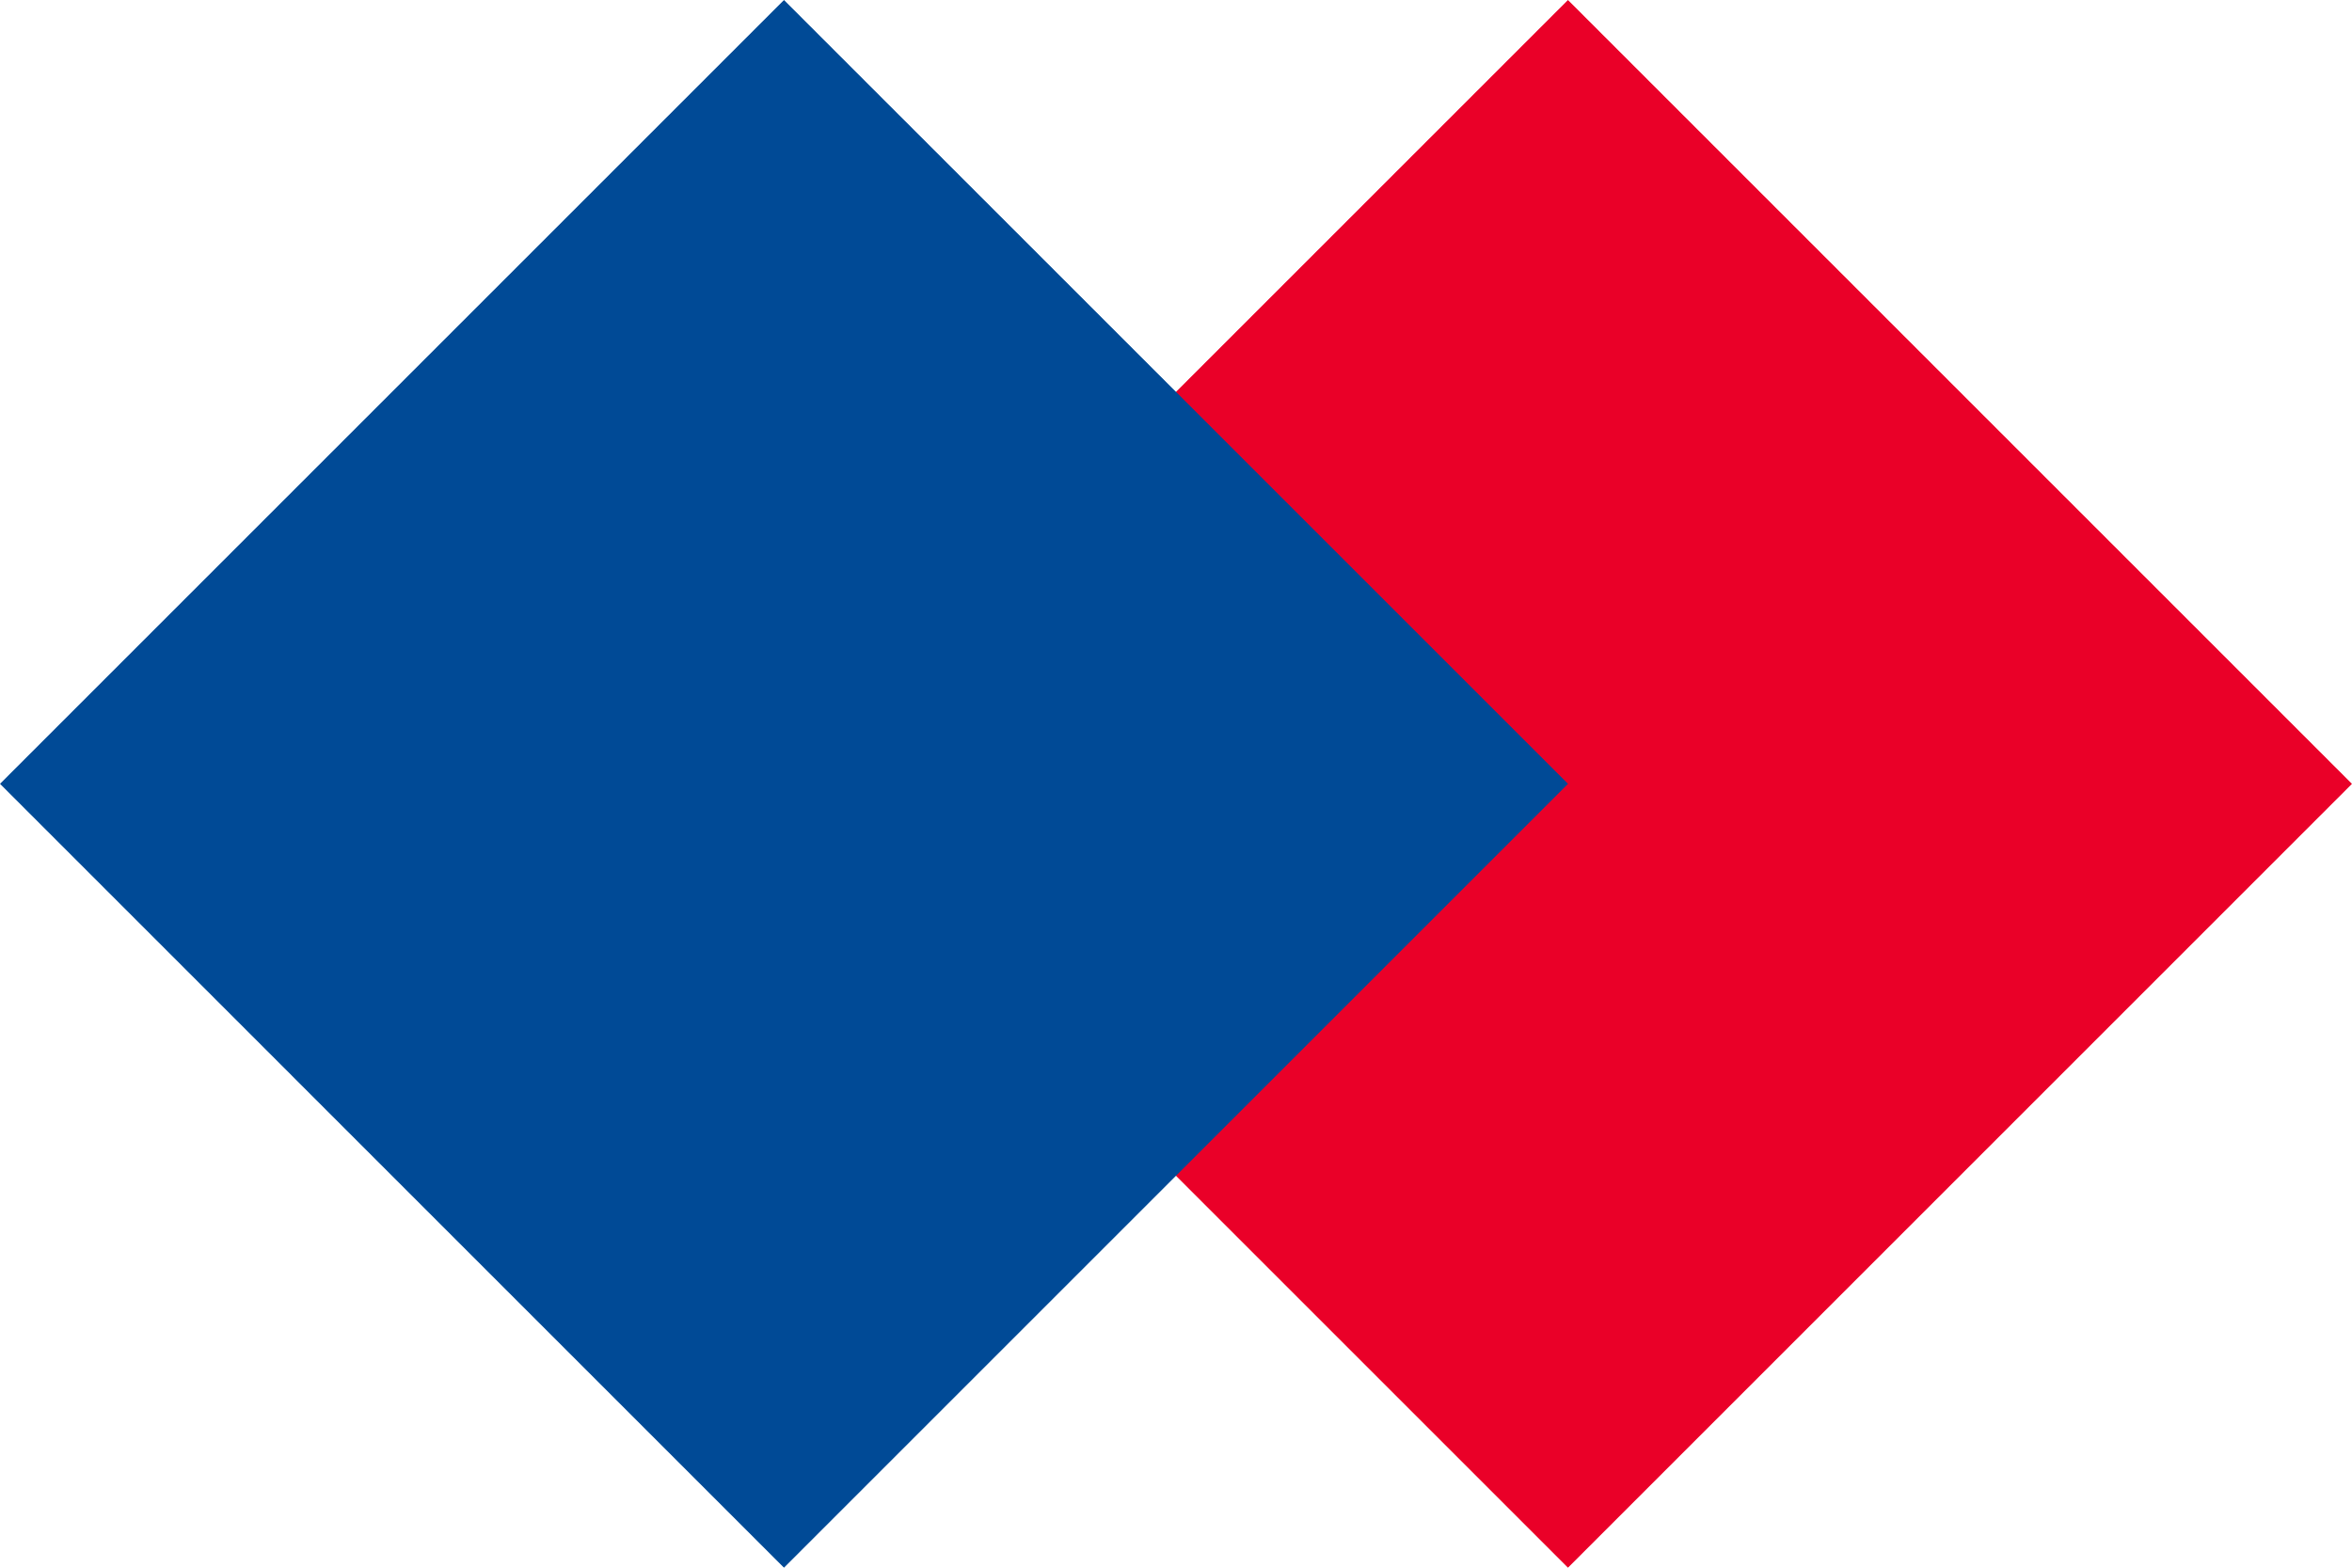
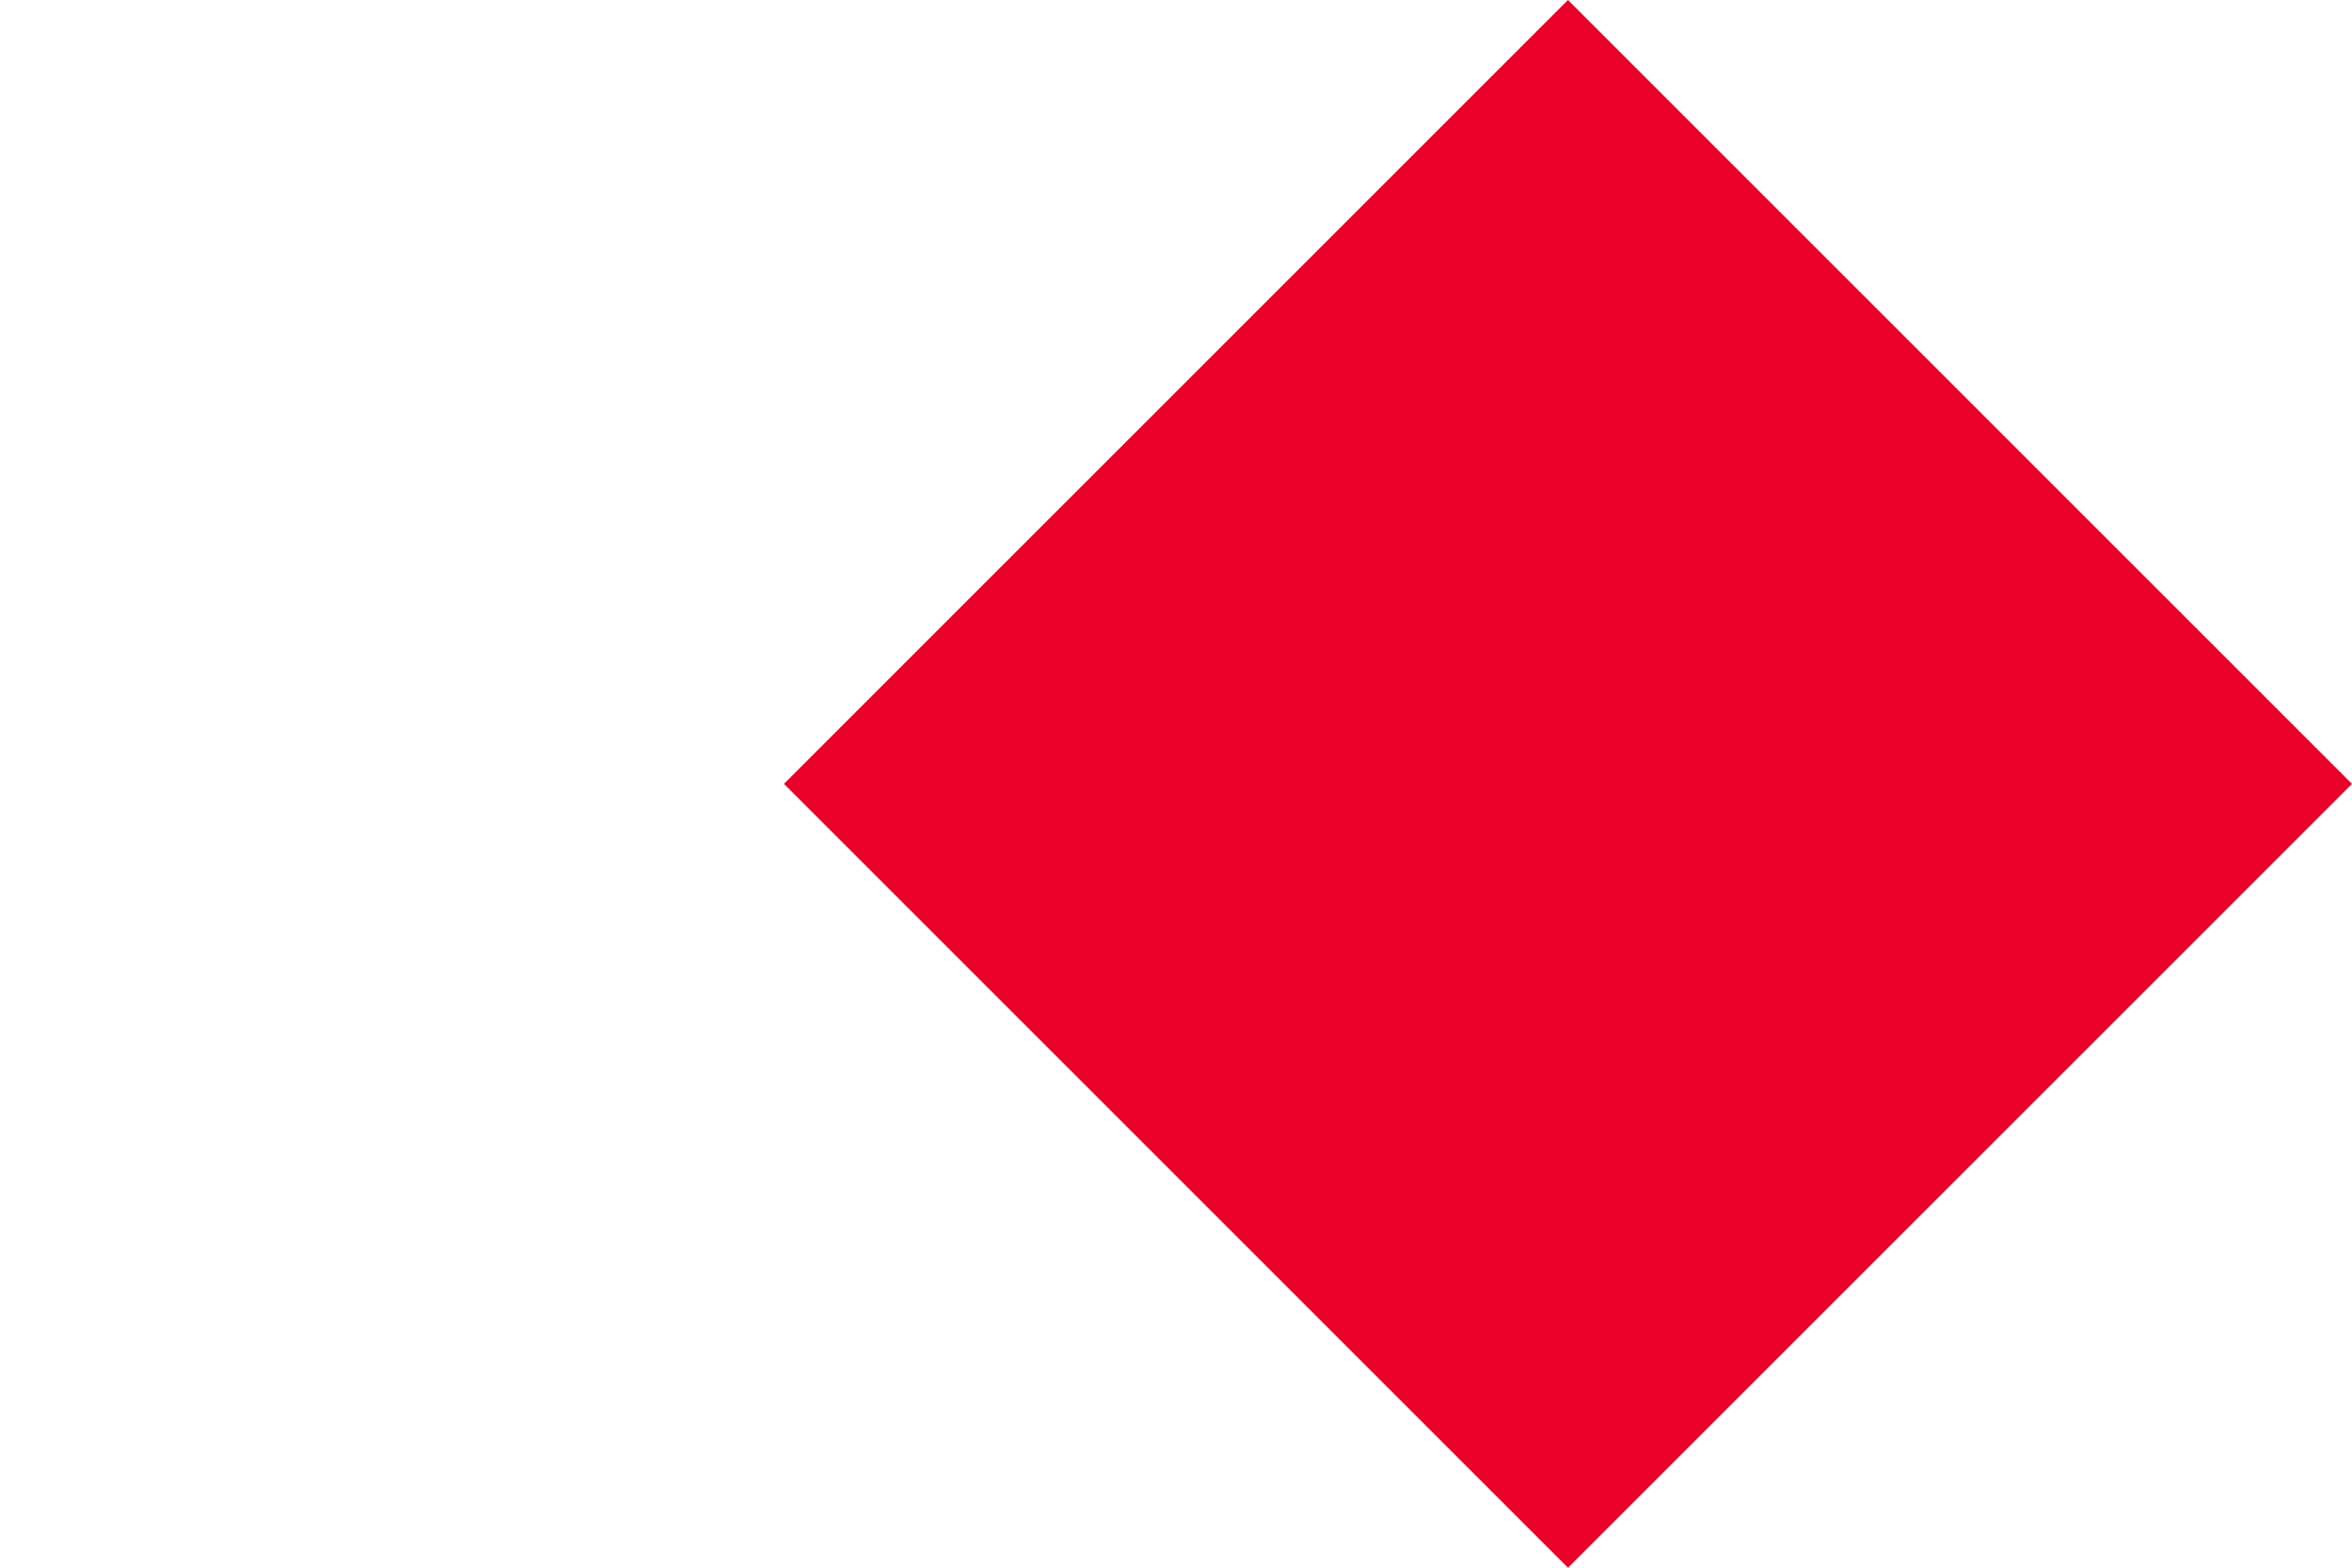
<svg xmlns="http://www.w3.org/2000/svg" id="Layer_1" data-name="Layer 1" viewBox="0 0 511.78 341.19">
  <defs>
    <style>.cls-1{fill:#ea0028;}.cls-2{fill:#004a96;}</style>
  </defs>
  <rect class="cls-1" x="220.56" y="49.97" width="241.26" height="241.26" transform="translate(703.07 49.97) rotate(135)" />
-   <polygon class="cls-2" points="0 170.59 170.59 0 256.08 85.48 341.19 170.59 170.59 341.19 0 170.59" />
</svg>